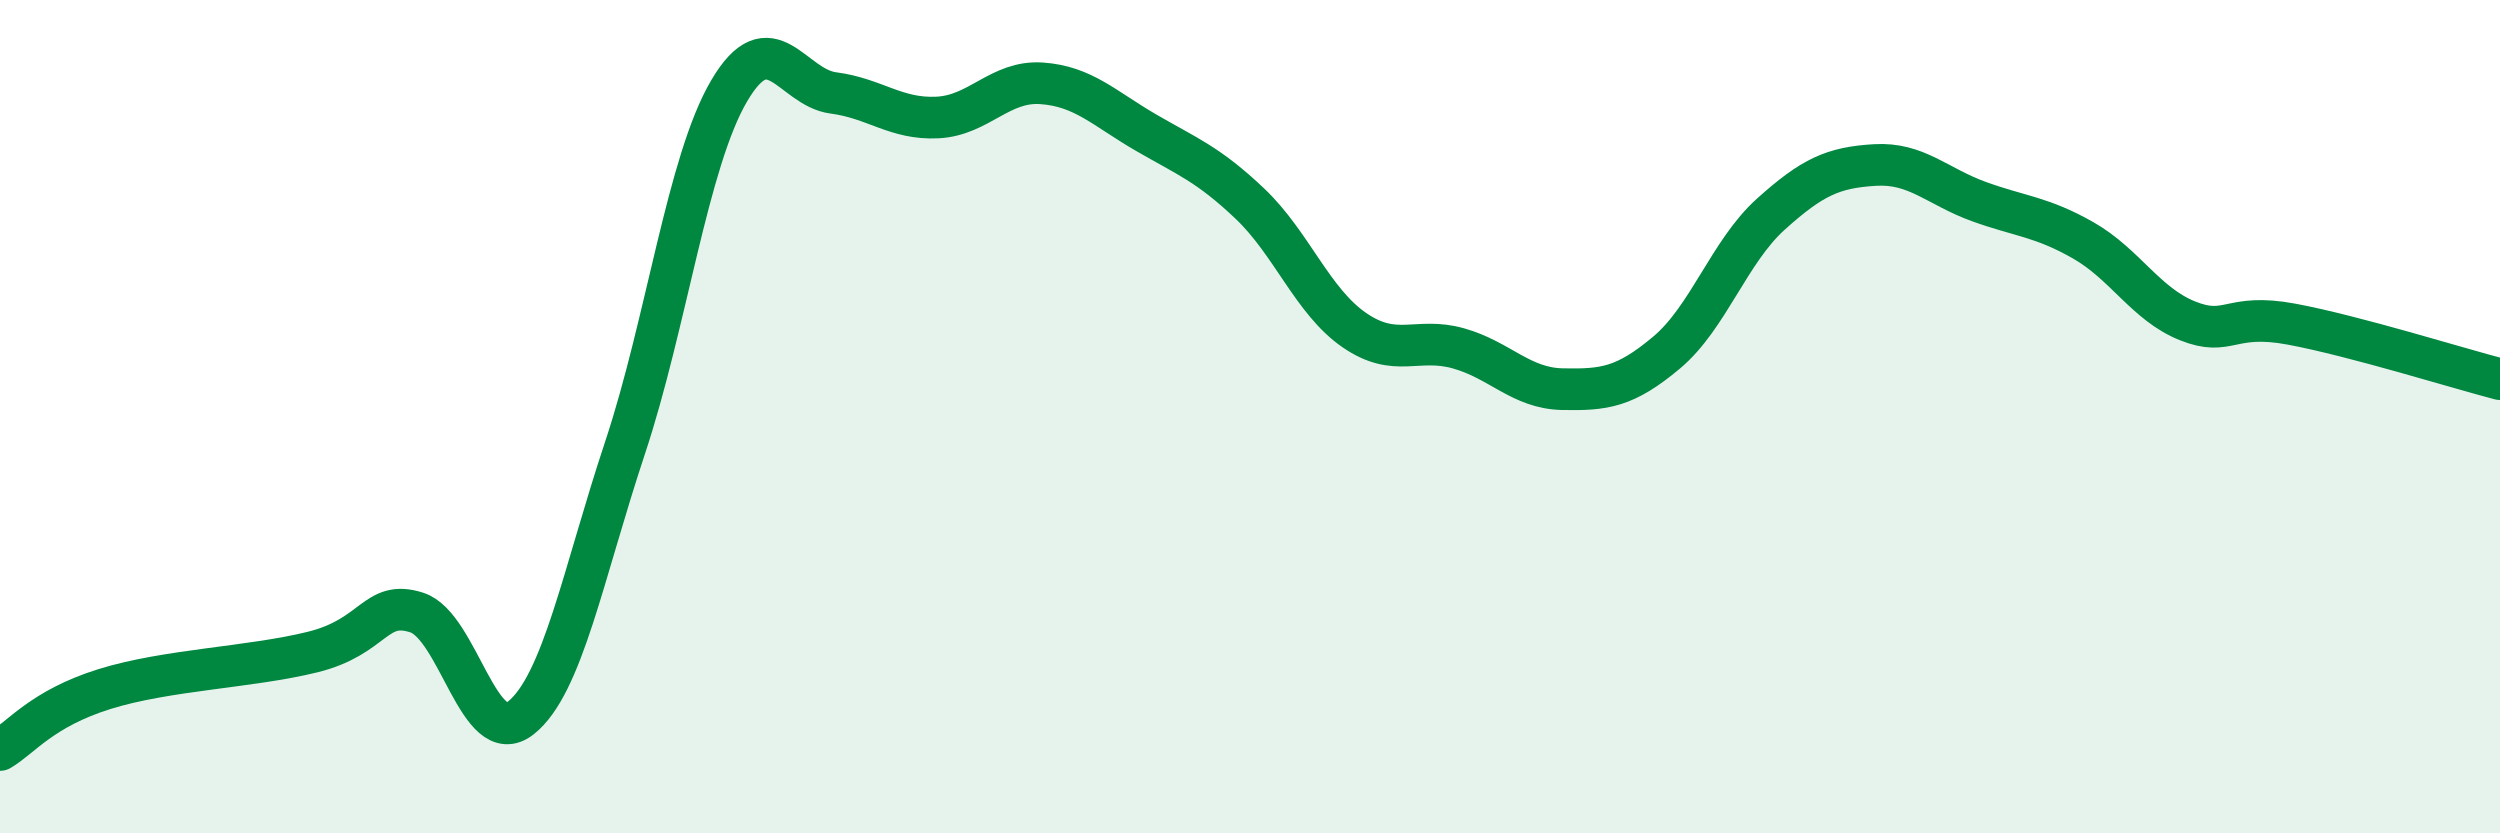
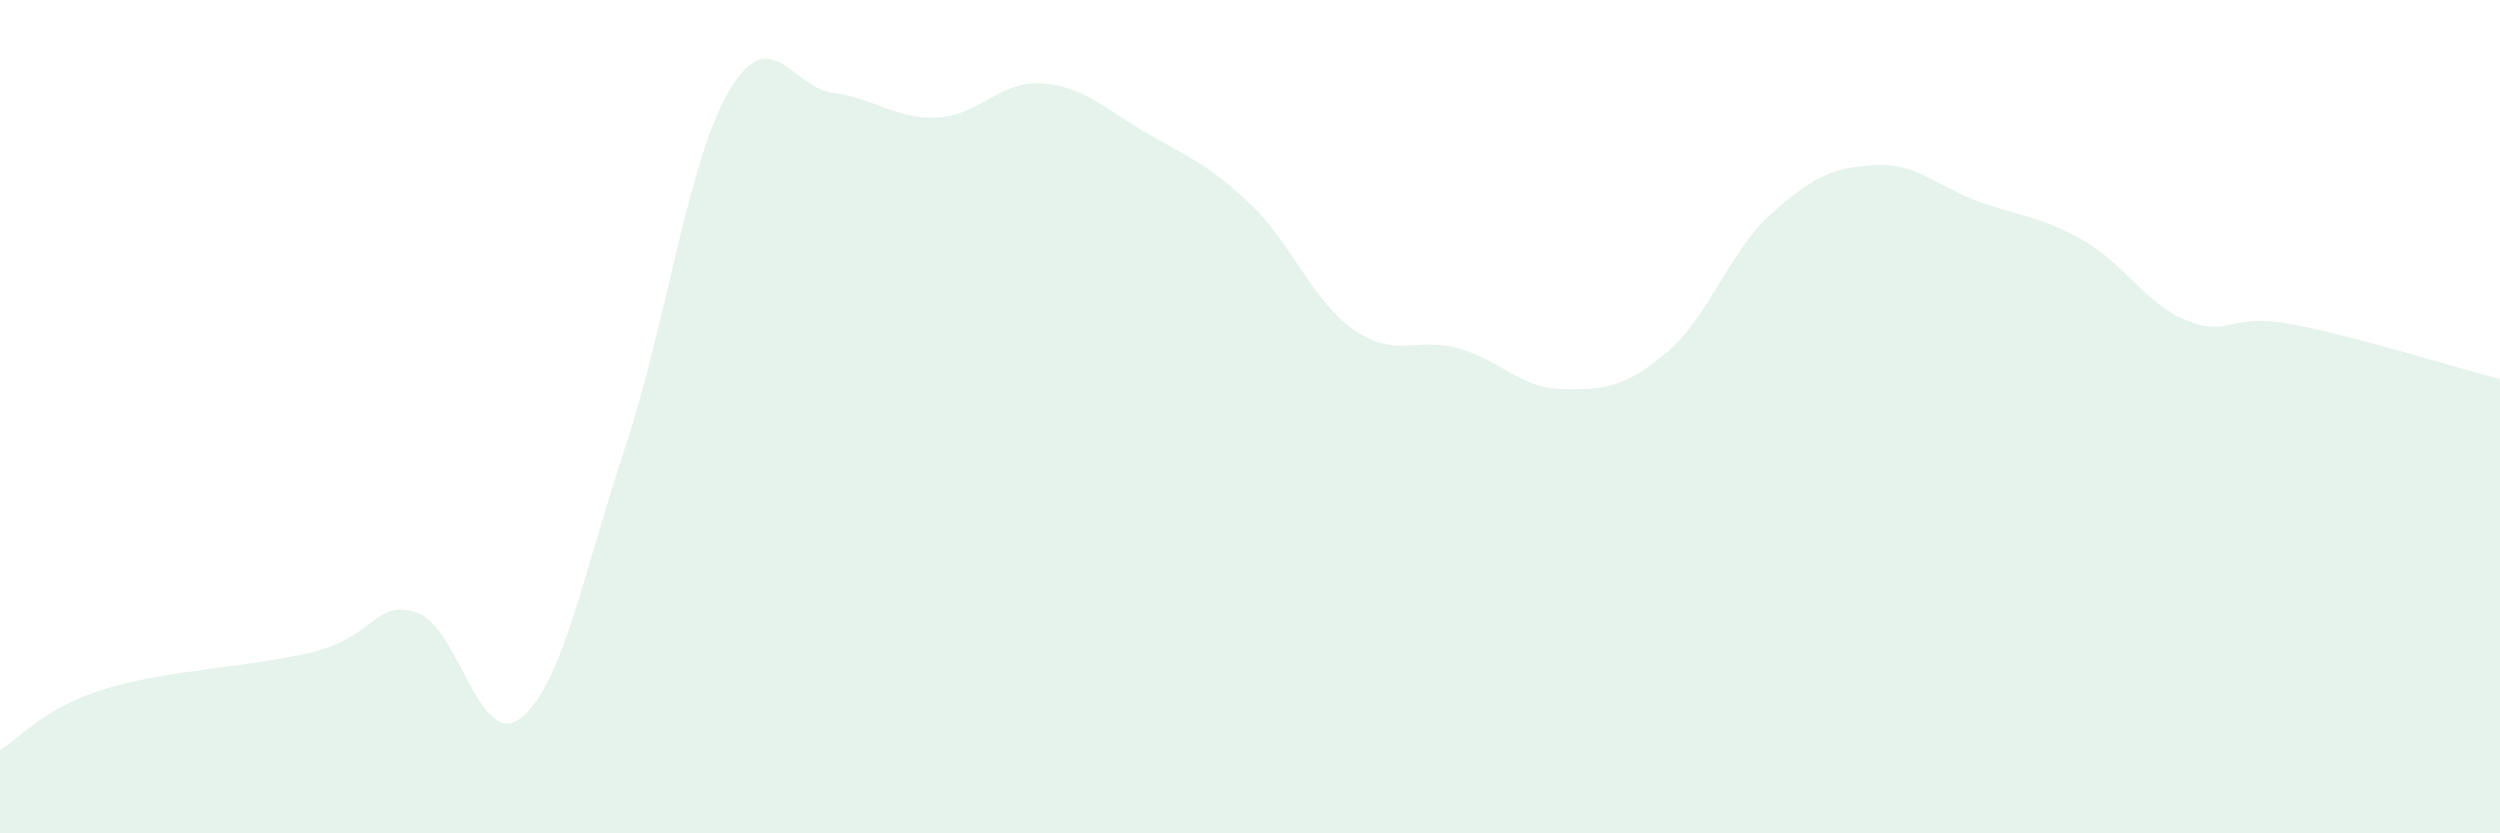
<svg xmlns="http://www.w3.org/2000/svg" width="60" height="20" viewBox="0 0 60 20">
  <path d="M 0,18 C 0.5,17.71 1,17.01 2.5,16.54 C 4,16.07 6,16.02 7.5,15.65 C 9,15.28 9,14.38 10,14.7 C 11,15.02 11.5,18.02 12.5,17.23 C 13.5,16.44 14,13.76 15,10.75 C 16,7.74 16.5,3.88 17.5,2.18 C 18.5,0.48 19,2.1 20,2.23 C 21,2.36 21.5,2.87 22.5,2.82 C 23.5,2.77 24,1.93 25,2 C 26,2.07 26.5,2.6 27.5,3.18 C 28.5,3.76 29,3.94 30,4.89 C 31,5.84 31.5,7.23 32.5,7.92 C 33.5,8.61 34,8.08 35,8.36 C 36,8.64 36.5,9.32 37.5,9.34 C 38.5,9.36 39,9.3 40,8.46 C 41,7.62 41.5,6.04 42.5,5.14 C 43.5,4.24 44,4.02 45,3.96 C 46,3.9 46.5,4.48 47.5,4.84 C 48.5,5.2 49,5.2 50,5.77 C 51,6.34 51.5,7.3 52.5,7.7 C 53.5,8.1 53.5,7.5 55,7.78 C 56.5,8.06 59,8.84 60,9.1L60 20L0 20Z" fill="#008740" opacity="0.1" stroke-linecap="round" stroke-linejoin="round" />
-   <path d="M 0,18 C 0.5,17.71 1,17.01 2.5,16.54 C 4,16.07 6,16.02 7.5,15.65 C 9,15.28 9,14.38 10,14.7 C 11,15.02 11.5,18.02 12.5,17.23 C 13.5,16.44 14,13.76 15,10.75 C 16,7.74 16.5,3.88 17.5,2.18 C 18.5,0.48 19,2.1 20,2.23 C 21,2.36 21.5,2.87 22.5,2.82 C 23.5,2.77 24,1.93 25,2 C 26,2.07 26.5,2.6 27.5,3.18 C 28.5,3.76 29,3.94 30,4.89 C 31,5.84 31.5,7.23 32.5,7.92 C 33.5,8.61 34,8.08 35,8.36 C 36,8.64 36.5,9.32 37.5,9.34 C 38.5,9.36 39,9.3 40,8.46 C 41,7.62 41.5,6.04 42.5,5.14 C 43.5,4.24 44,4.02 45,3.96 C 46,3.9 46.5,4.48 47.5,4.84 C 48.5,5.2 49,5.2 50,5.77 C 51,6.34 51.5,7.3 52.5,7.7 C 53.5,8.1 53.5,7.5 55,7.78 C 56.5,8.06 59,8.84 60,9.1" stroke="#008740" stroke-width="1" fill="none" stroke-linecap="round" stroke-linejoin="round" />
</svg>